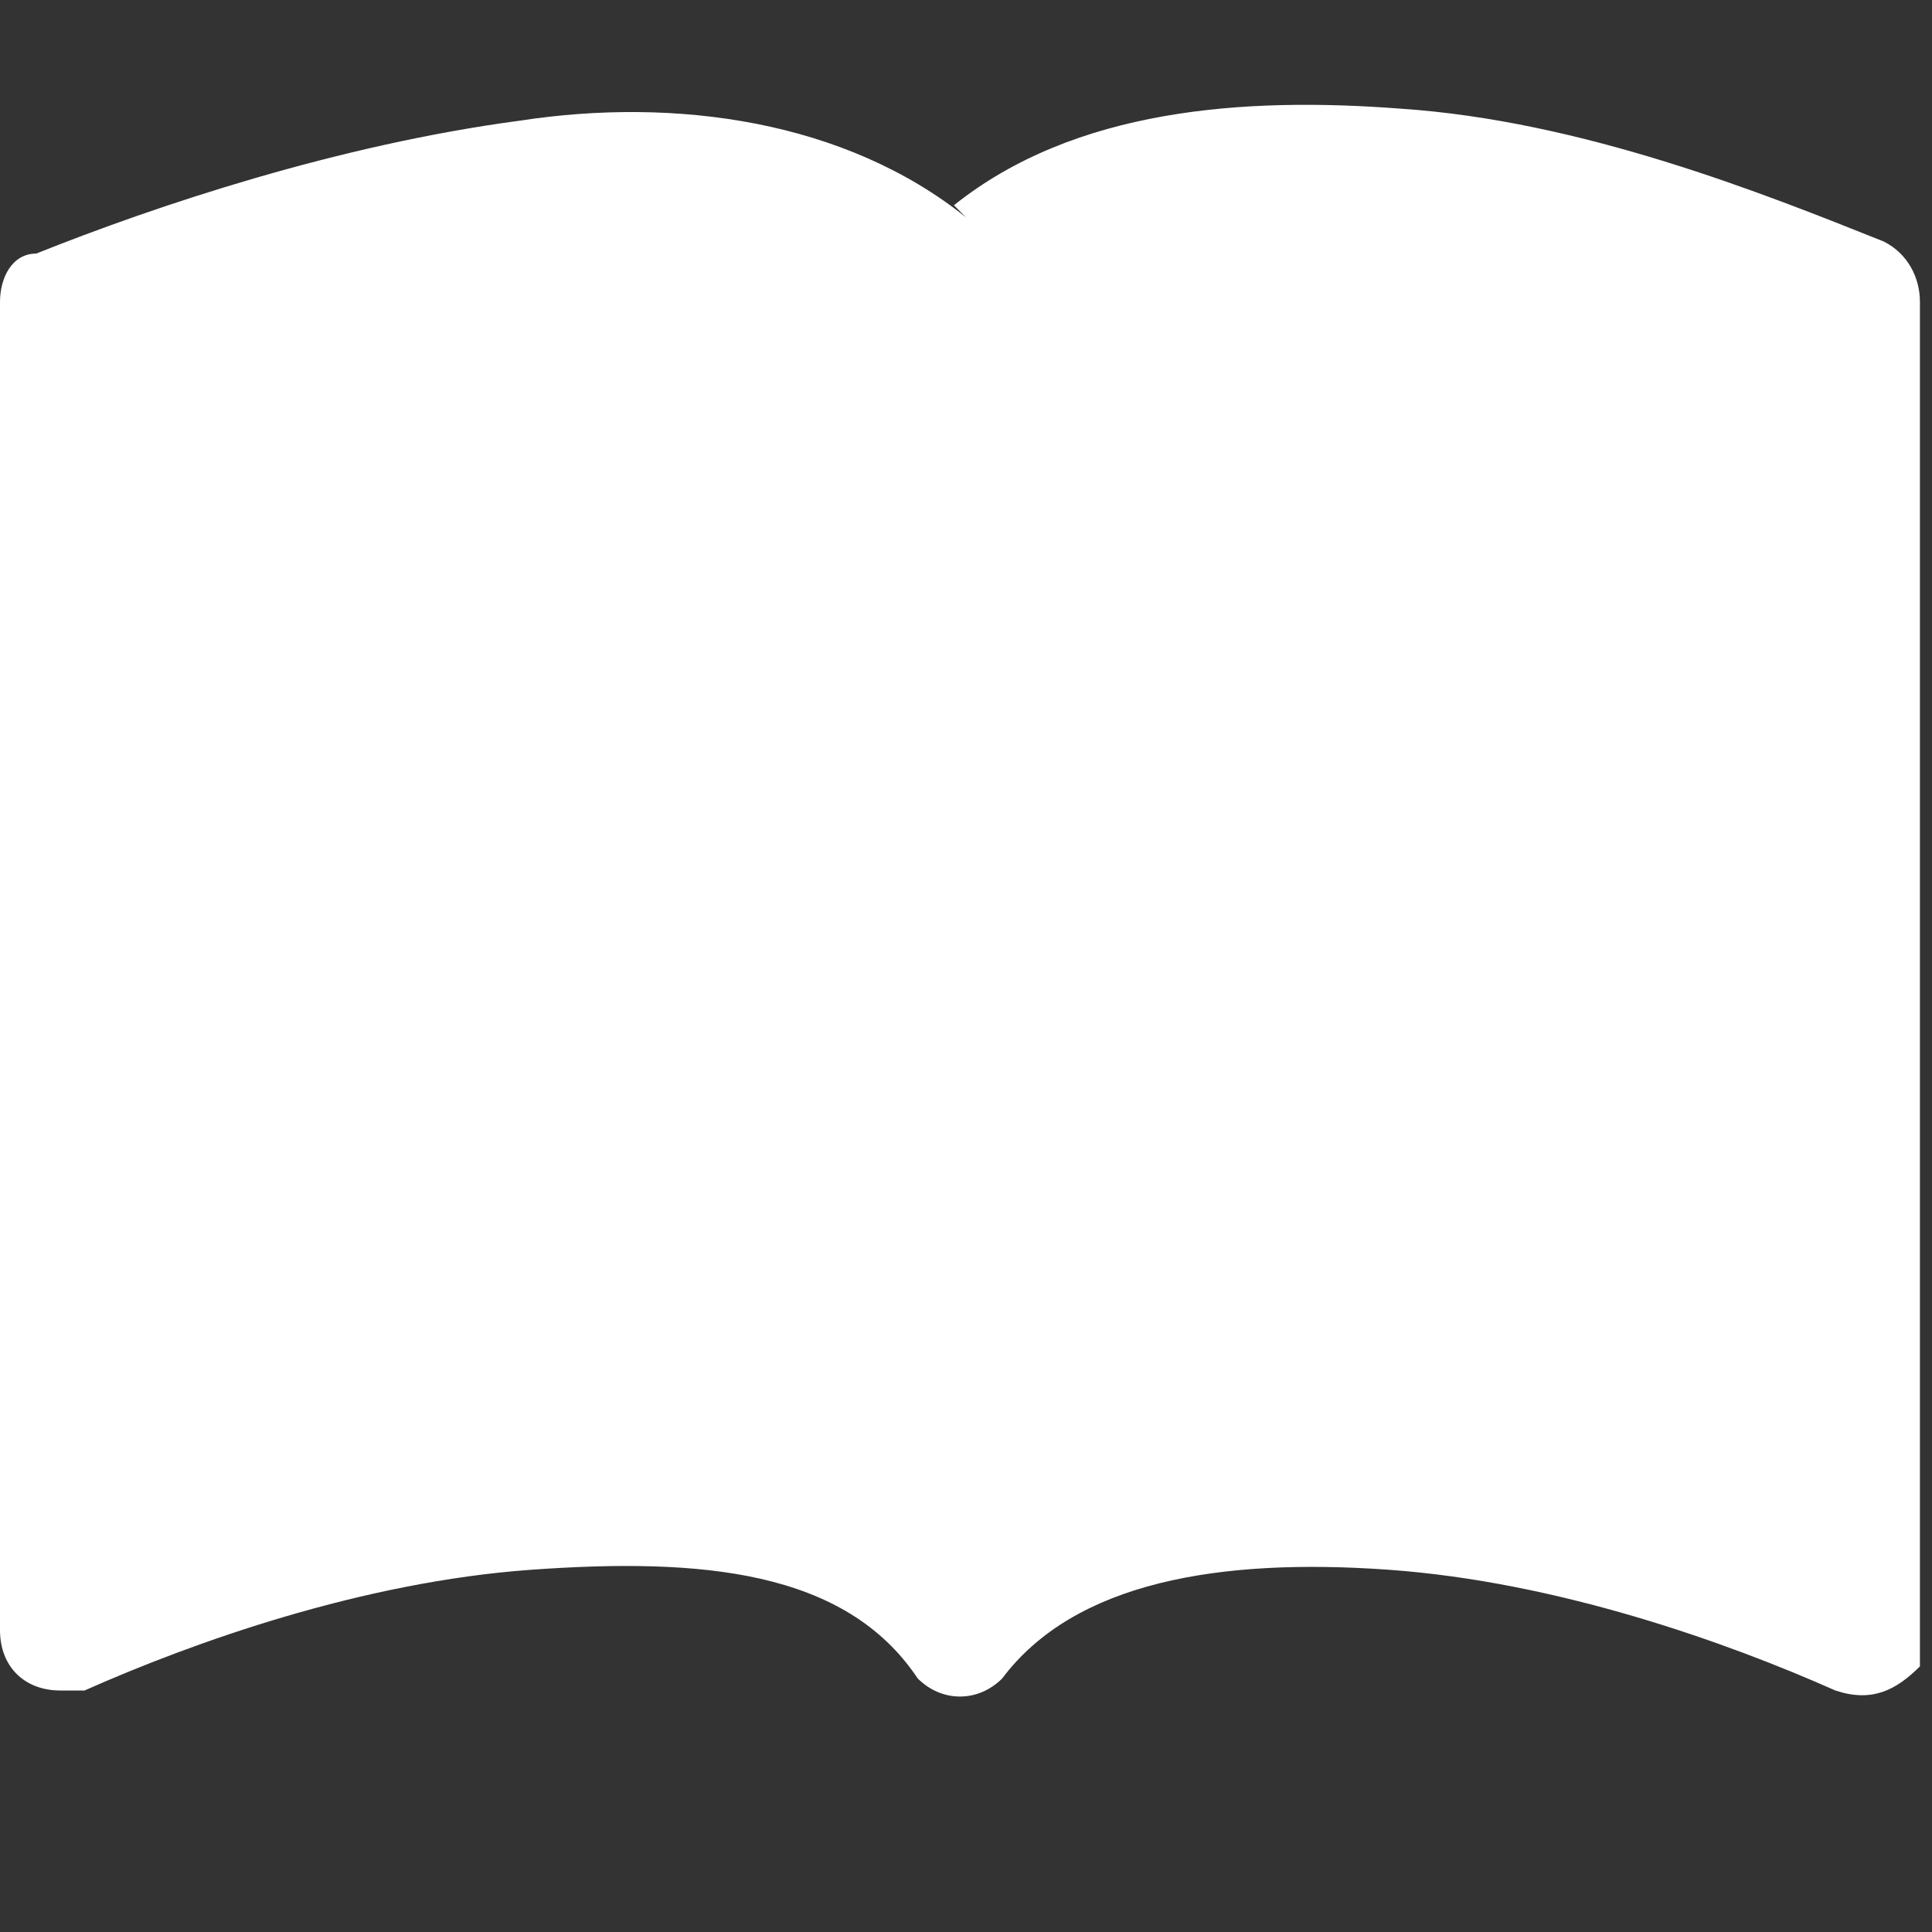
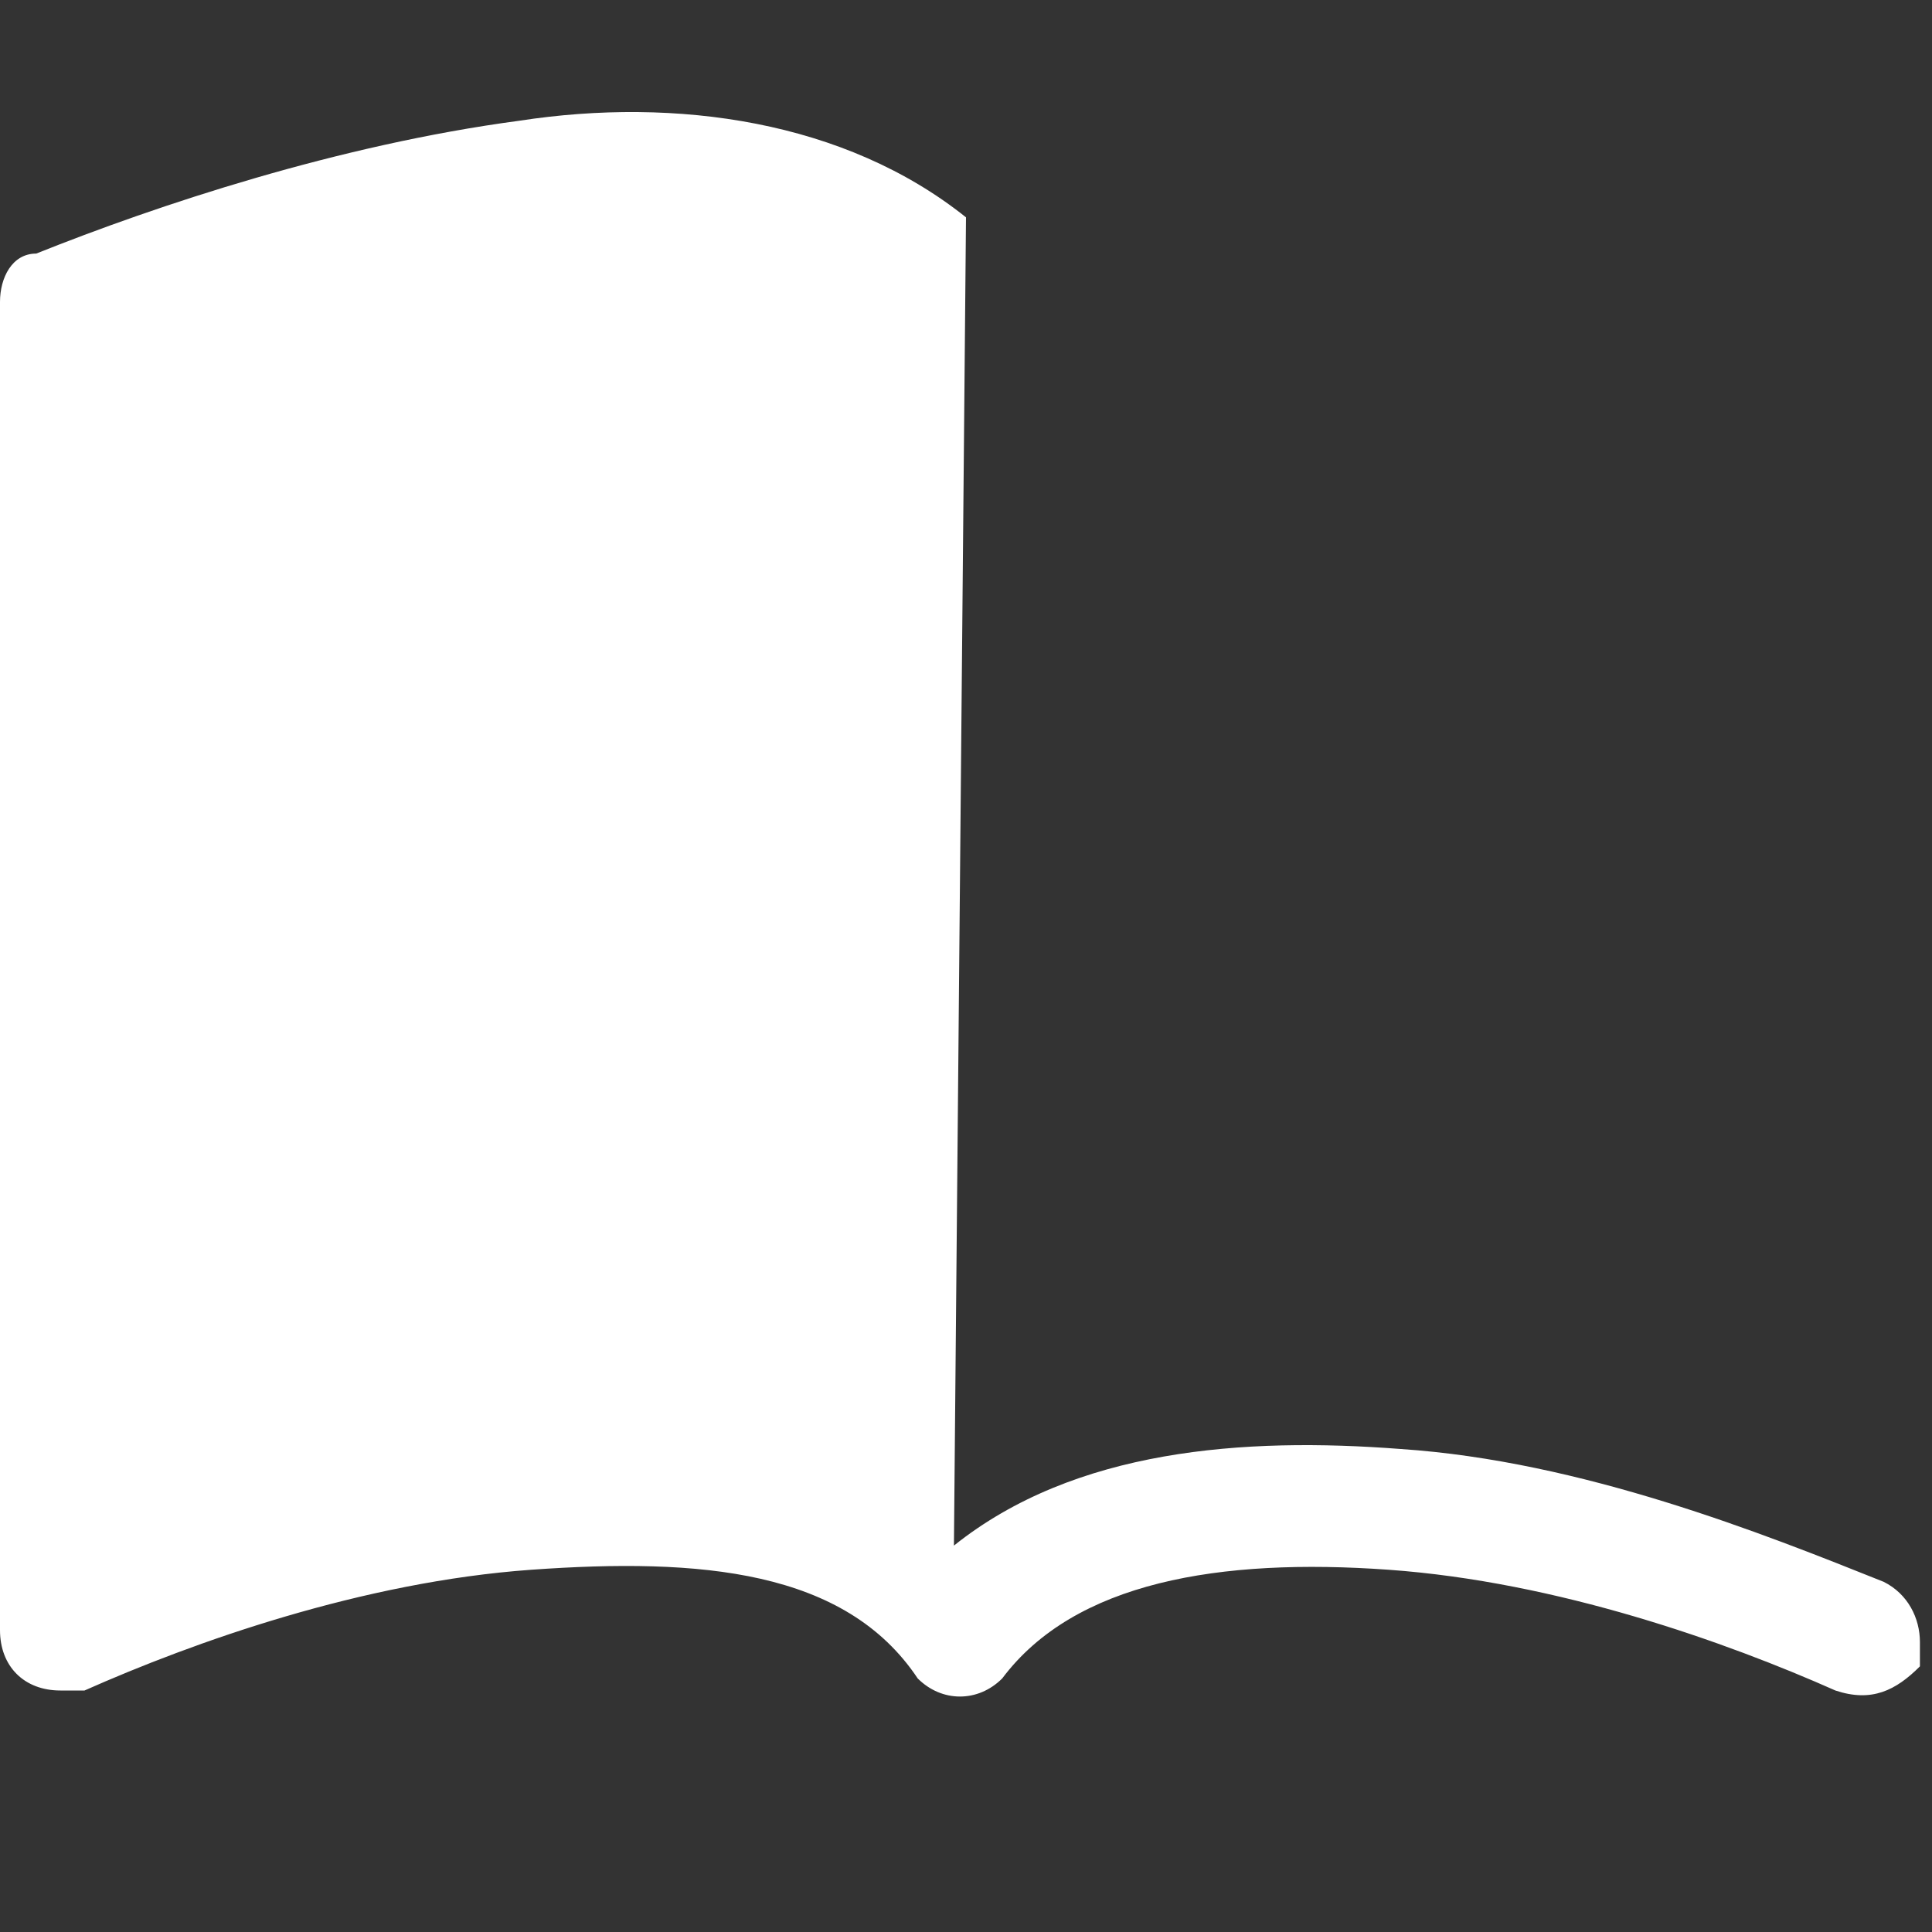
<svg xmlns="http://www.w3.org/2000/svg" id="_レイヤー_1" data-name="レイヤー 1" version="1.1" viewBox="0 0 16 16">
  <rect x="0" y="0" width="16" height="16" fill="#333333" stroke="none" />
  <defs>
    <style>
      .cls-1 {
        fill: #fff;
        stroke-width: 0px;
      }
    </style>
  </defs>
-   <path class="cls-1" d="M8,1.8c-1-.8-2.4-1-3.7-.8-1.5.2-3,.7-4,1.1C.1,2.1,0,2.3,0,2.5v11c0,.3.2.5.5.5,0,0,.1,0,.2,0,.9-.4,2.3-.9,3.7-1,1.4-.1,2.6,0,3.2.9.2.2.5.2.7,0,0,0,0,0,0,0,.6-.8,1.8-1,3.2-.9,1.4.1,2.8.6,3.7,1,.3.1.5,0,.7-.2,0,0,0-.1,0-.2V2.5c0-.2-.1-.4-.3-.5-1-.4-2.5-1-4-1.1-1.3-.1-2.7,0-3.7.8Z" />
+   <path class="cls-1" d="M8,1.8c-1-.8-2.4-1-3.7-.8-1.5.2-3,.7-4,1.1C.1,2.1,0,2.3,0,2.5v11c0,.3.2.5.5.5,0,0,.1,0,.2,0,.9-.4,2.3-.9,3.7-1,1.4-.1,2.6,0,3.2.9.2.2.5.2.7,0,0,0,0,0,0,0,.6-.8,1.8-1,3.2-.9,1.4.1,2.8.6,3.7,1,.3.1.5,0,.7-.2,0,0,0-.1,0-.2c0-.2-.1-.4-.3-.5-1-.4-2.5-1-4-1.1-1.3-.1-2.7,0-3.7.8Z" />
</svg>